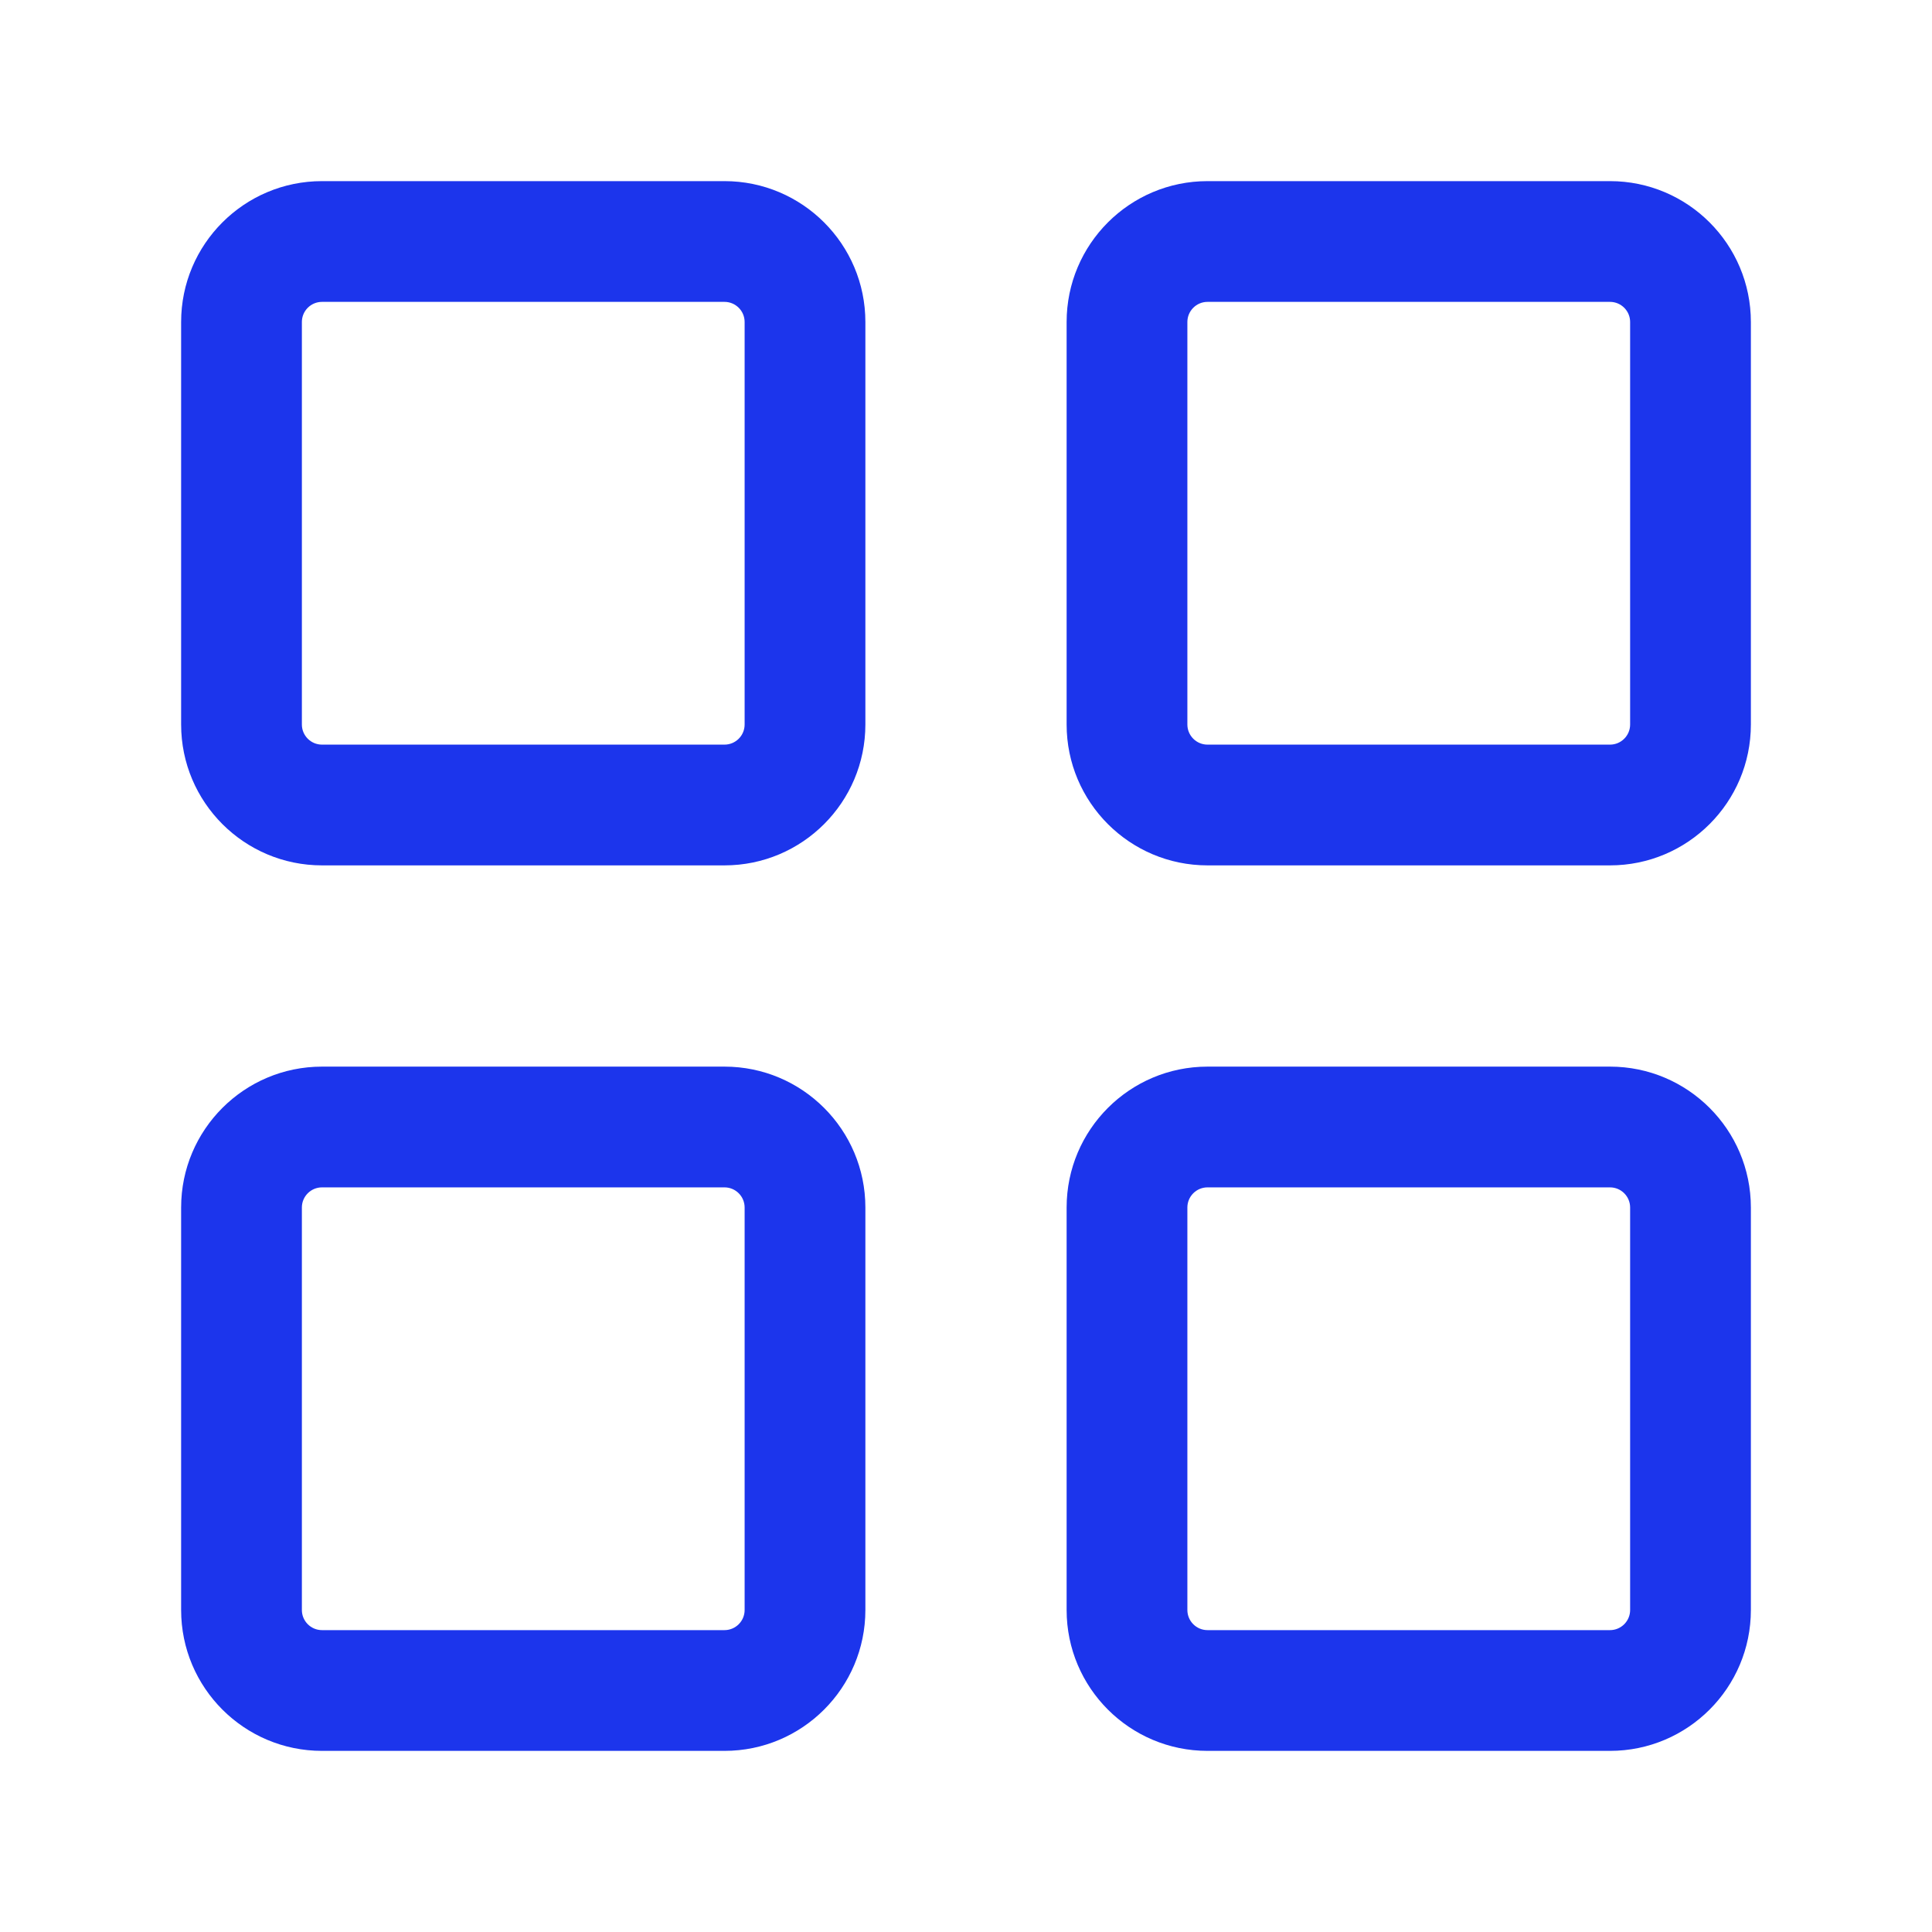
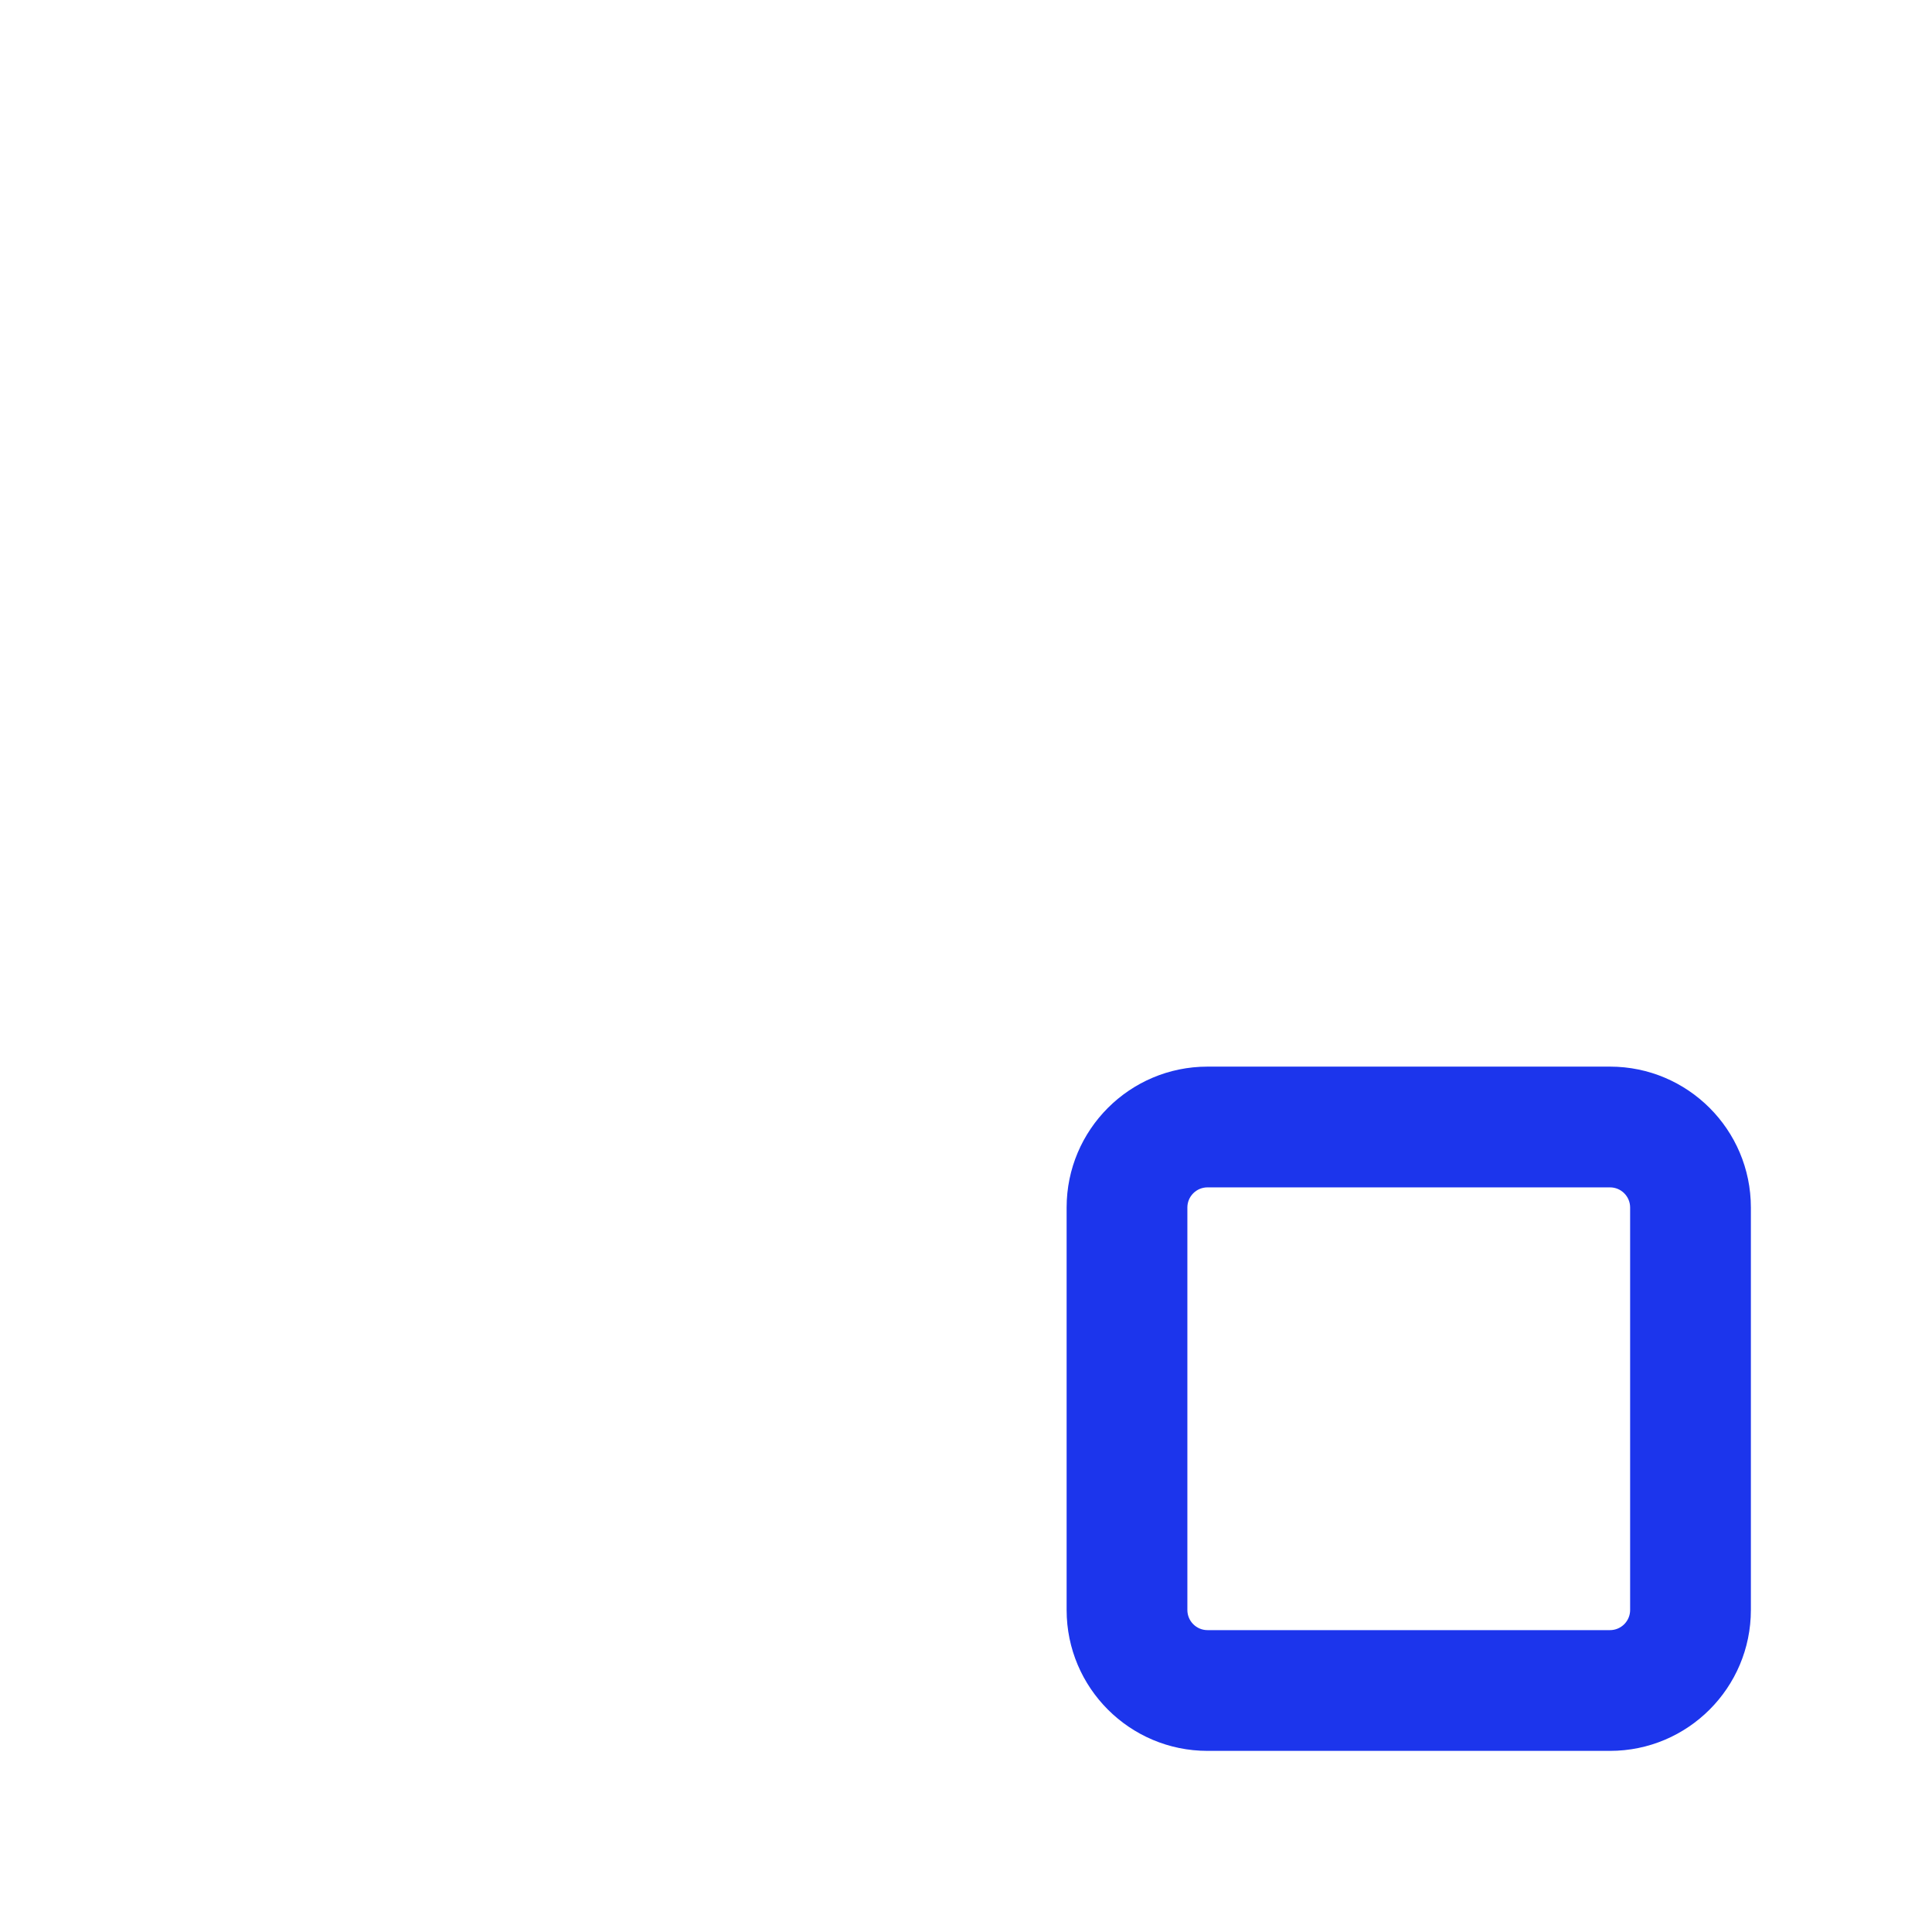
<svg xmlns="http://www.w3.org/2000/svg" width="24" height="24" viewBox="0 0 24 24" preserveAspectRatio="xMinYMin">
  <title />
  <g transform="rotate(0 12 12) translate(12 12) scale(1) translate(-12 -12) translate(0 0)">
    <g transform="scale(1 1) translate(0 0)">
      <svg width="24" height="24" viewBox="0 0 24 24" fill="none" style="overflow: visible;">
-         <path fill-rule="evenodd" clip-rule="evenodd" d="M4 3.75C3.862 3.75 3.75 3.862 3.75 4V9C3.75 9.138 3.862 9.25 4 9.25H9C9.138 9.25 9.25 9.138 9.25 9V4C9.25 3.862 9.138 3.75 9 3.75H4ZM2.25 4C2.25 3.034 3.034 2.25 4 2.25H9C9.966 2.25 10.75 3.034 10.75 4V9C10.75 9.966 9.966 10.75 9 10.75H4C3.034 10.75 2.25 9.966 2.25 9V4Z" fill="#1C35EC" />
-         <path fill-rule="evenodd" clip-rule="evenodd" d="M15 3.75C14.862 3.75 14.75 3.862 14.75 4V9C14.75 9.138 14.862 9.25 15 9.25H20C20.138 9.25 20.25 9.138 20.25 9V4C20.25 3.862 20.138 3.75 20 3.75H15ZM13.25 4C13.25 3.034 14.034 2.25 15 2.25H20C20.966 2.25 21.75 3.034 21.75 4V9C21.75 9.966 20.966 10.75 20 10.75H15C14.034 10.75 13.25 9.966 13.25 9V4Z" fill="#1C35EC" />
        <path fill-rule="evenodd" clip-rule="evenodd" d="M15 14.75C14.862 14.75 14.75 14.862 14.75 15V20C14.75 20.138 14.862 20.25 15 20.25H20C20.138 20.25 20.25 20.138 20.25 20V15C20.25 14.862 20.138 14.75 20 14.75H15ZM13.25 15C13.25 14.034 14.034 13.25 15 13.25H20C20.966 13.25 21.75 14.034 21.75 15V20C21.75 20.966 20.966 21.75 20 21.75H15C14.034 21.75 13.25 20.966 13.25 20V15Z" fill="#1C35EC" />
-         <path fill-rule="evenodd" clip-rule="evenodd" d="M4 14.75C3.862 14.75 3.75 14.862 3.75 15V20C3.75 20.138 3.862 20.25 4 20.25H9C9.138 20.25 9.25 20.138 9.25 20V15C9.25 14.862 9.138 14.75 9 14.75H4ZM2.25 15C2.25 14.034 3.034 13.25 4 13.25H9C9.966 13.25 10.75 14.034 10.75 15V20C10.75 20.966 9.966 21.75 9 21.75H4C3.034 21.75 2.25 20.966 2.25 20V15Z" fill="#1C35EC" />
      </svg>
    </g>
  </g>
</svg>